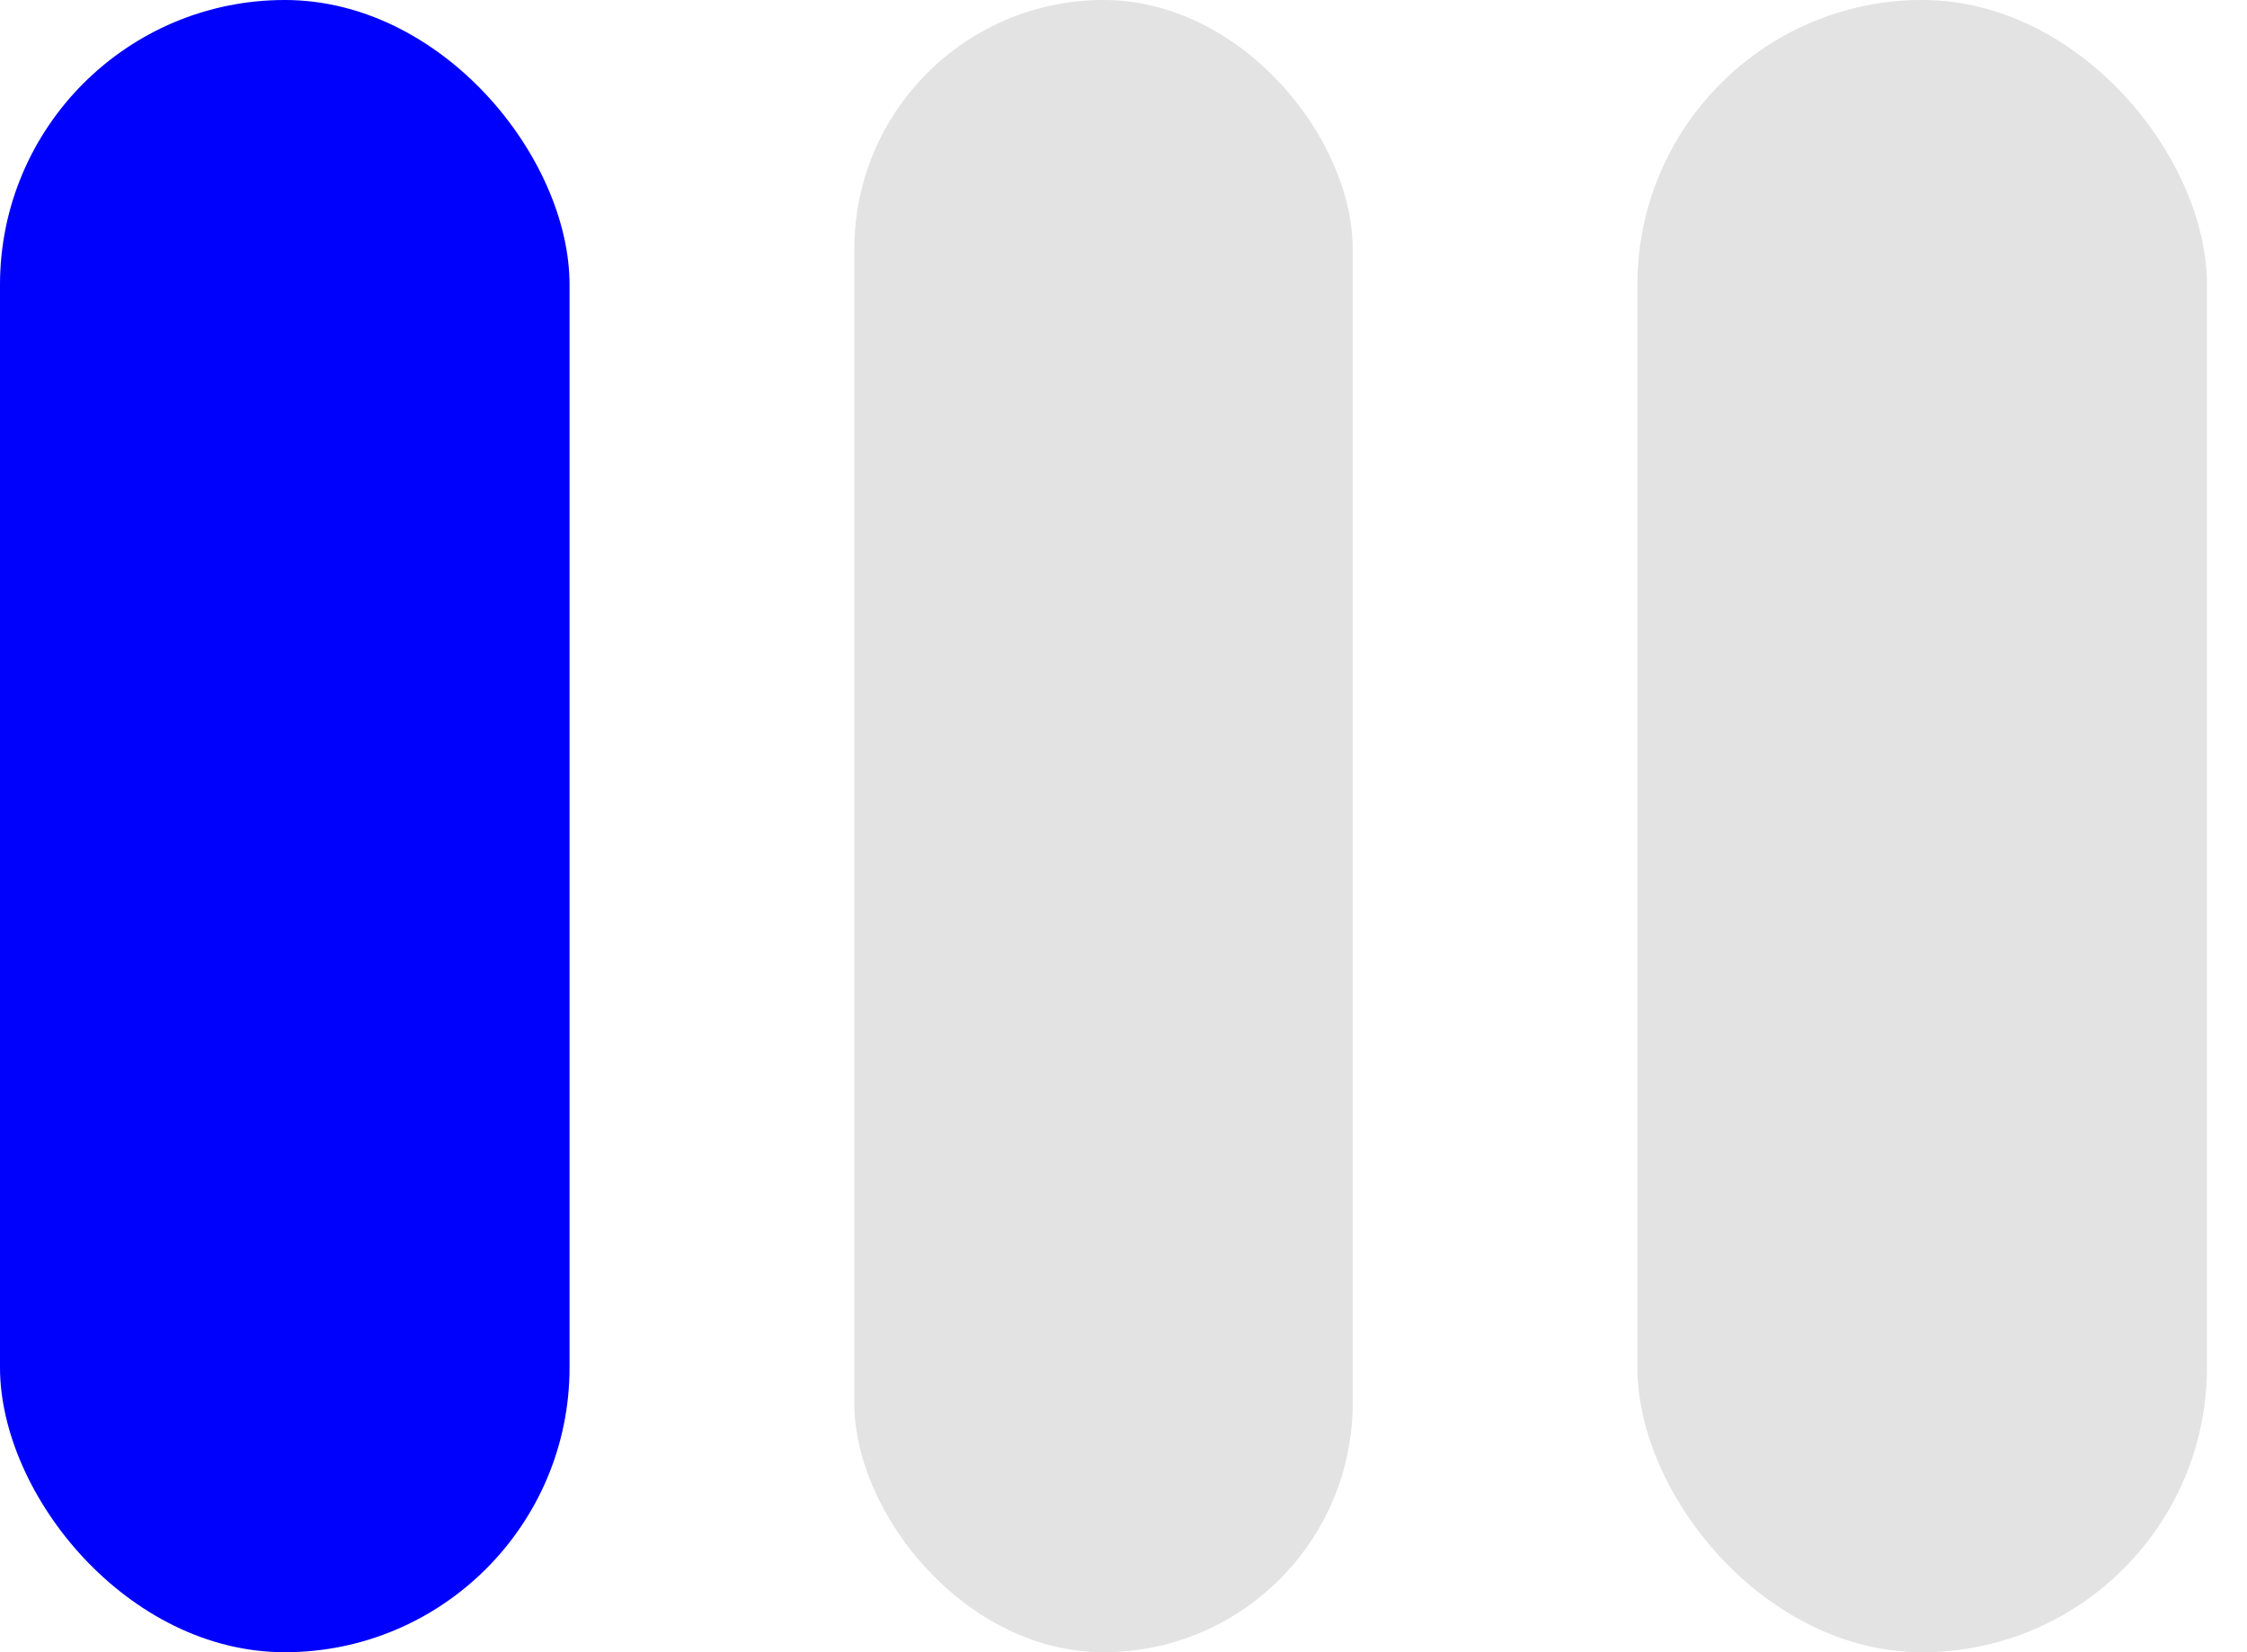
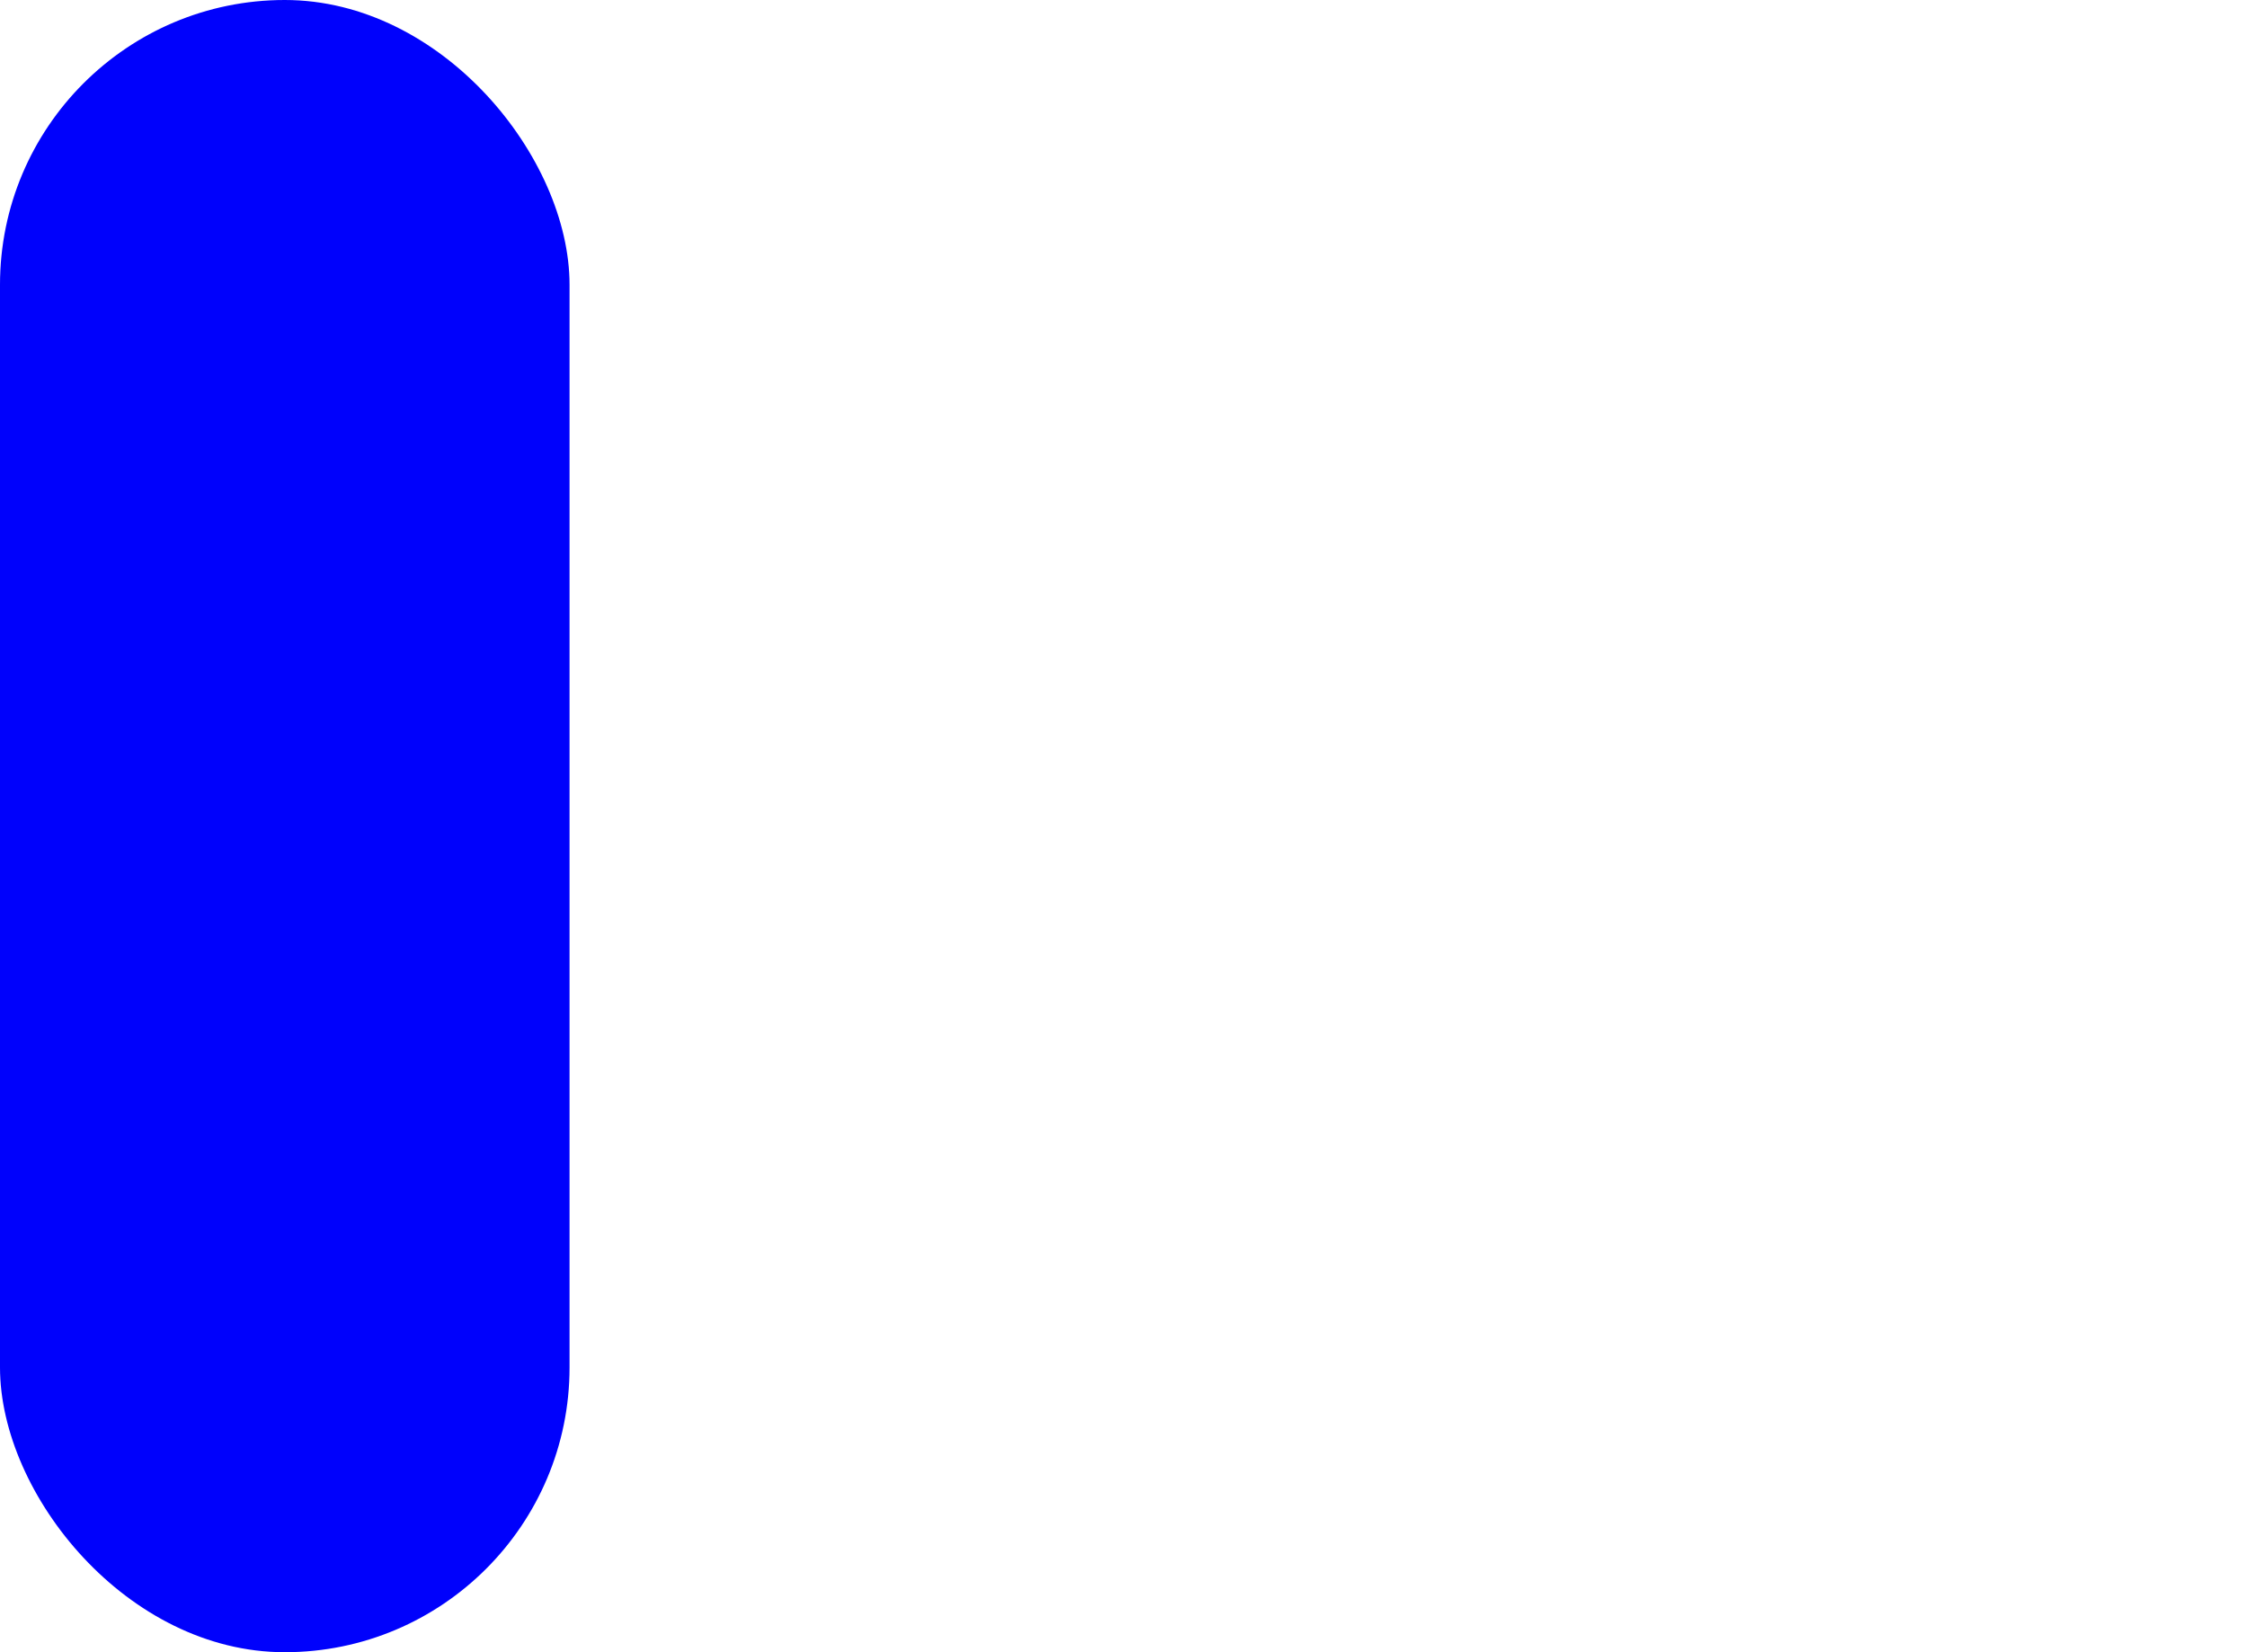
<svg xmlns="http://www.w3.org/2000/svg" width="34px" height="25px" viewBox="0 0 34 25" version="1.1">
  <title>basic-simple@1.5x</title>
  <desc>Created with Sketch.</desc>
  <g id="Desktop" stroke="none" stroke-width="1" fill="none" fill-rule="evenodd">
    <g id="Style-Guide" transform="translate(-443, -2806)">
      <g id="basic-simple" transform="translate(443, 2806)">
        <g id="Group">
          <rect id="Rectangle" fill="#0001fc" x="0" y="0" width="8.618" height="25" rx="4.309" />
-           <rect id="Rectangle-Copy-14" fill="#E3E3E3" x="12.927" y="0" width="7.541" height="25" rx="3.77" />
-           <rect id="Rectangle-Copy-15" fill="#E3E3E3" x="24.776" y="0" width="8.618" height="25" rx="4.309" />
        </g>
      </g>
    </g>
  </g>
</svg>